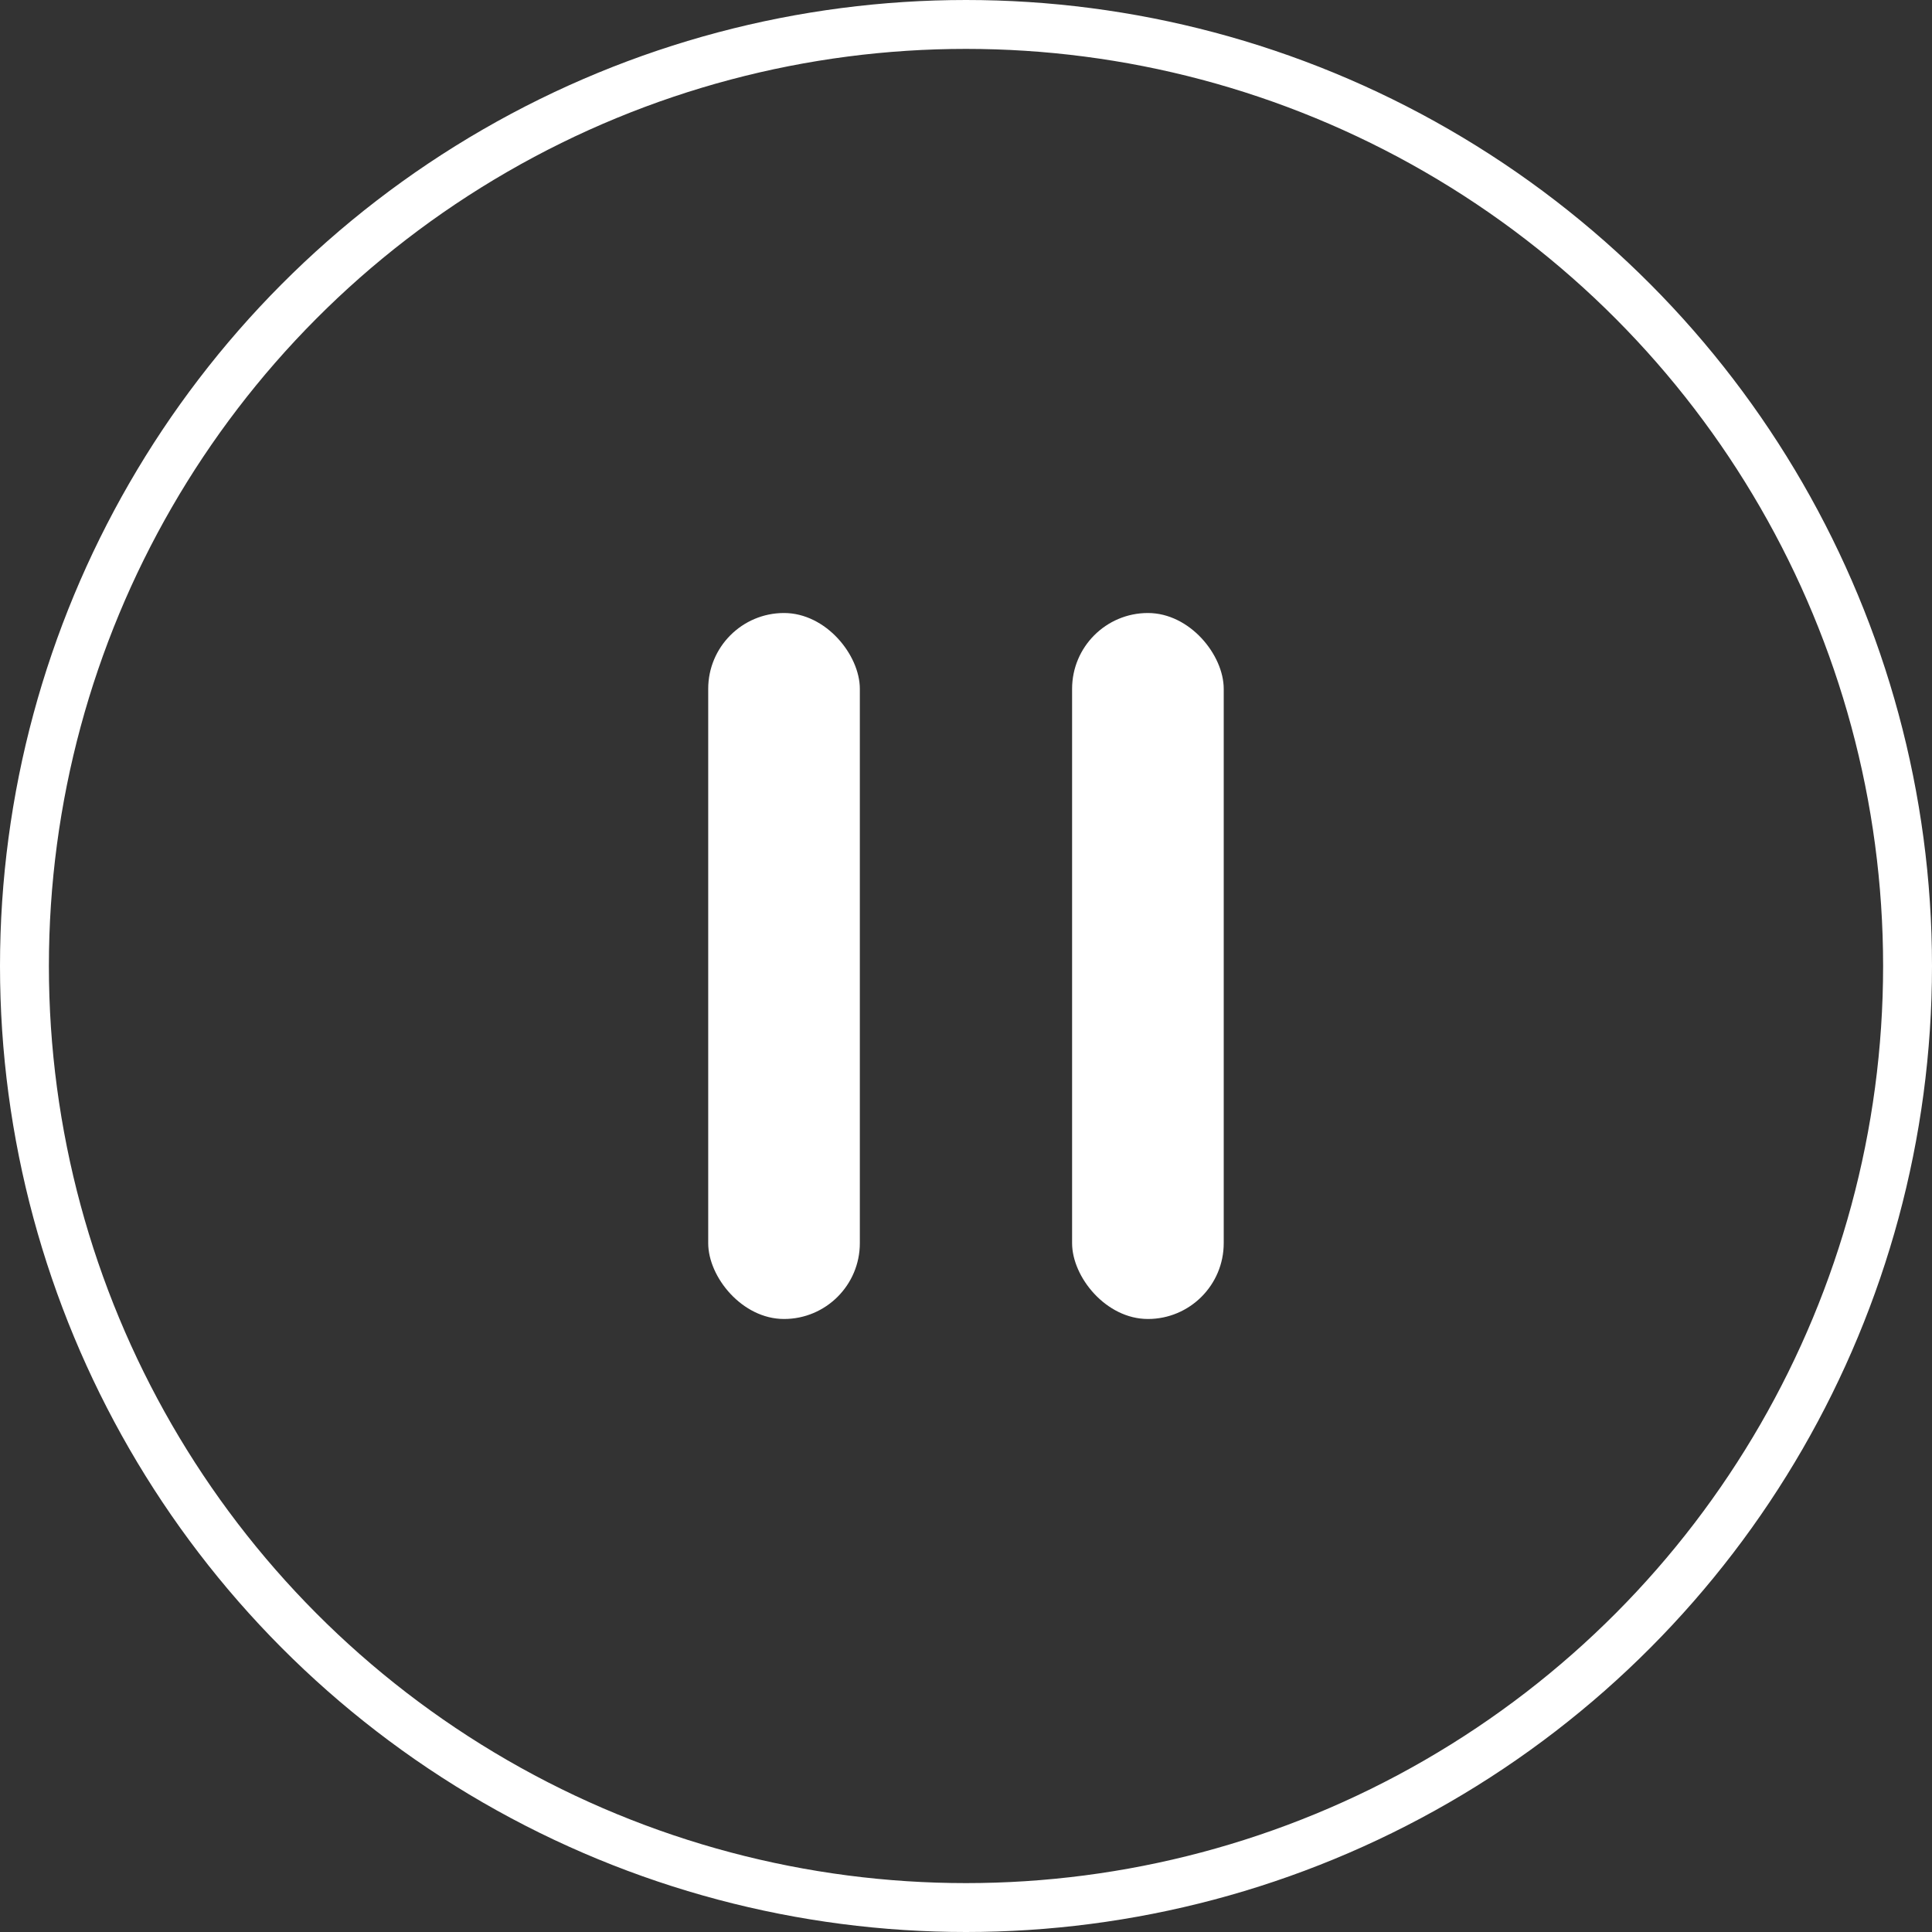
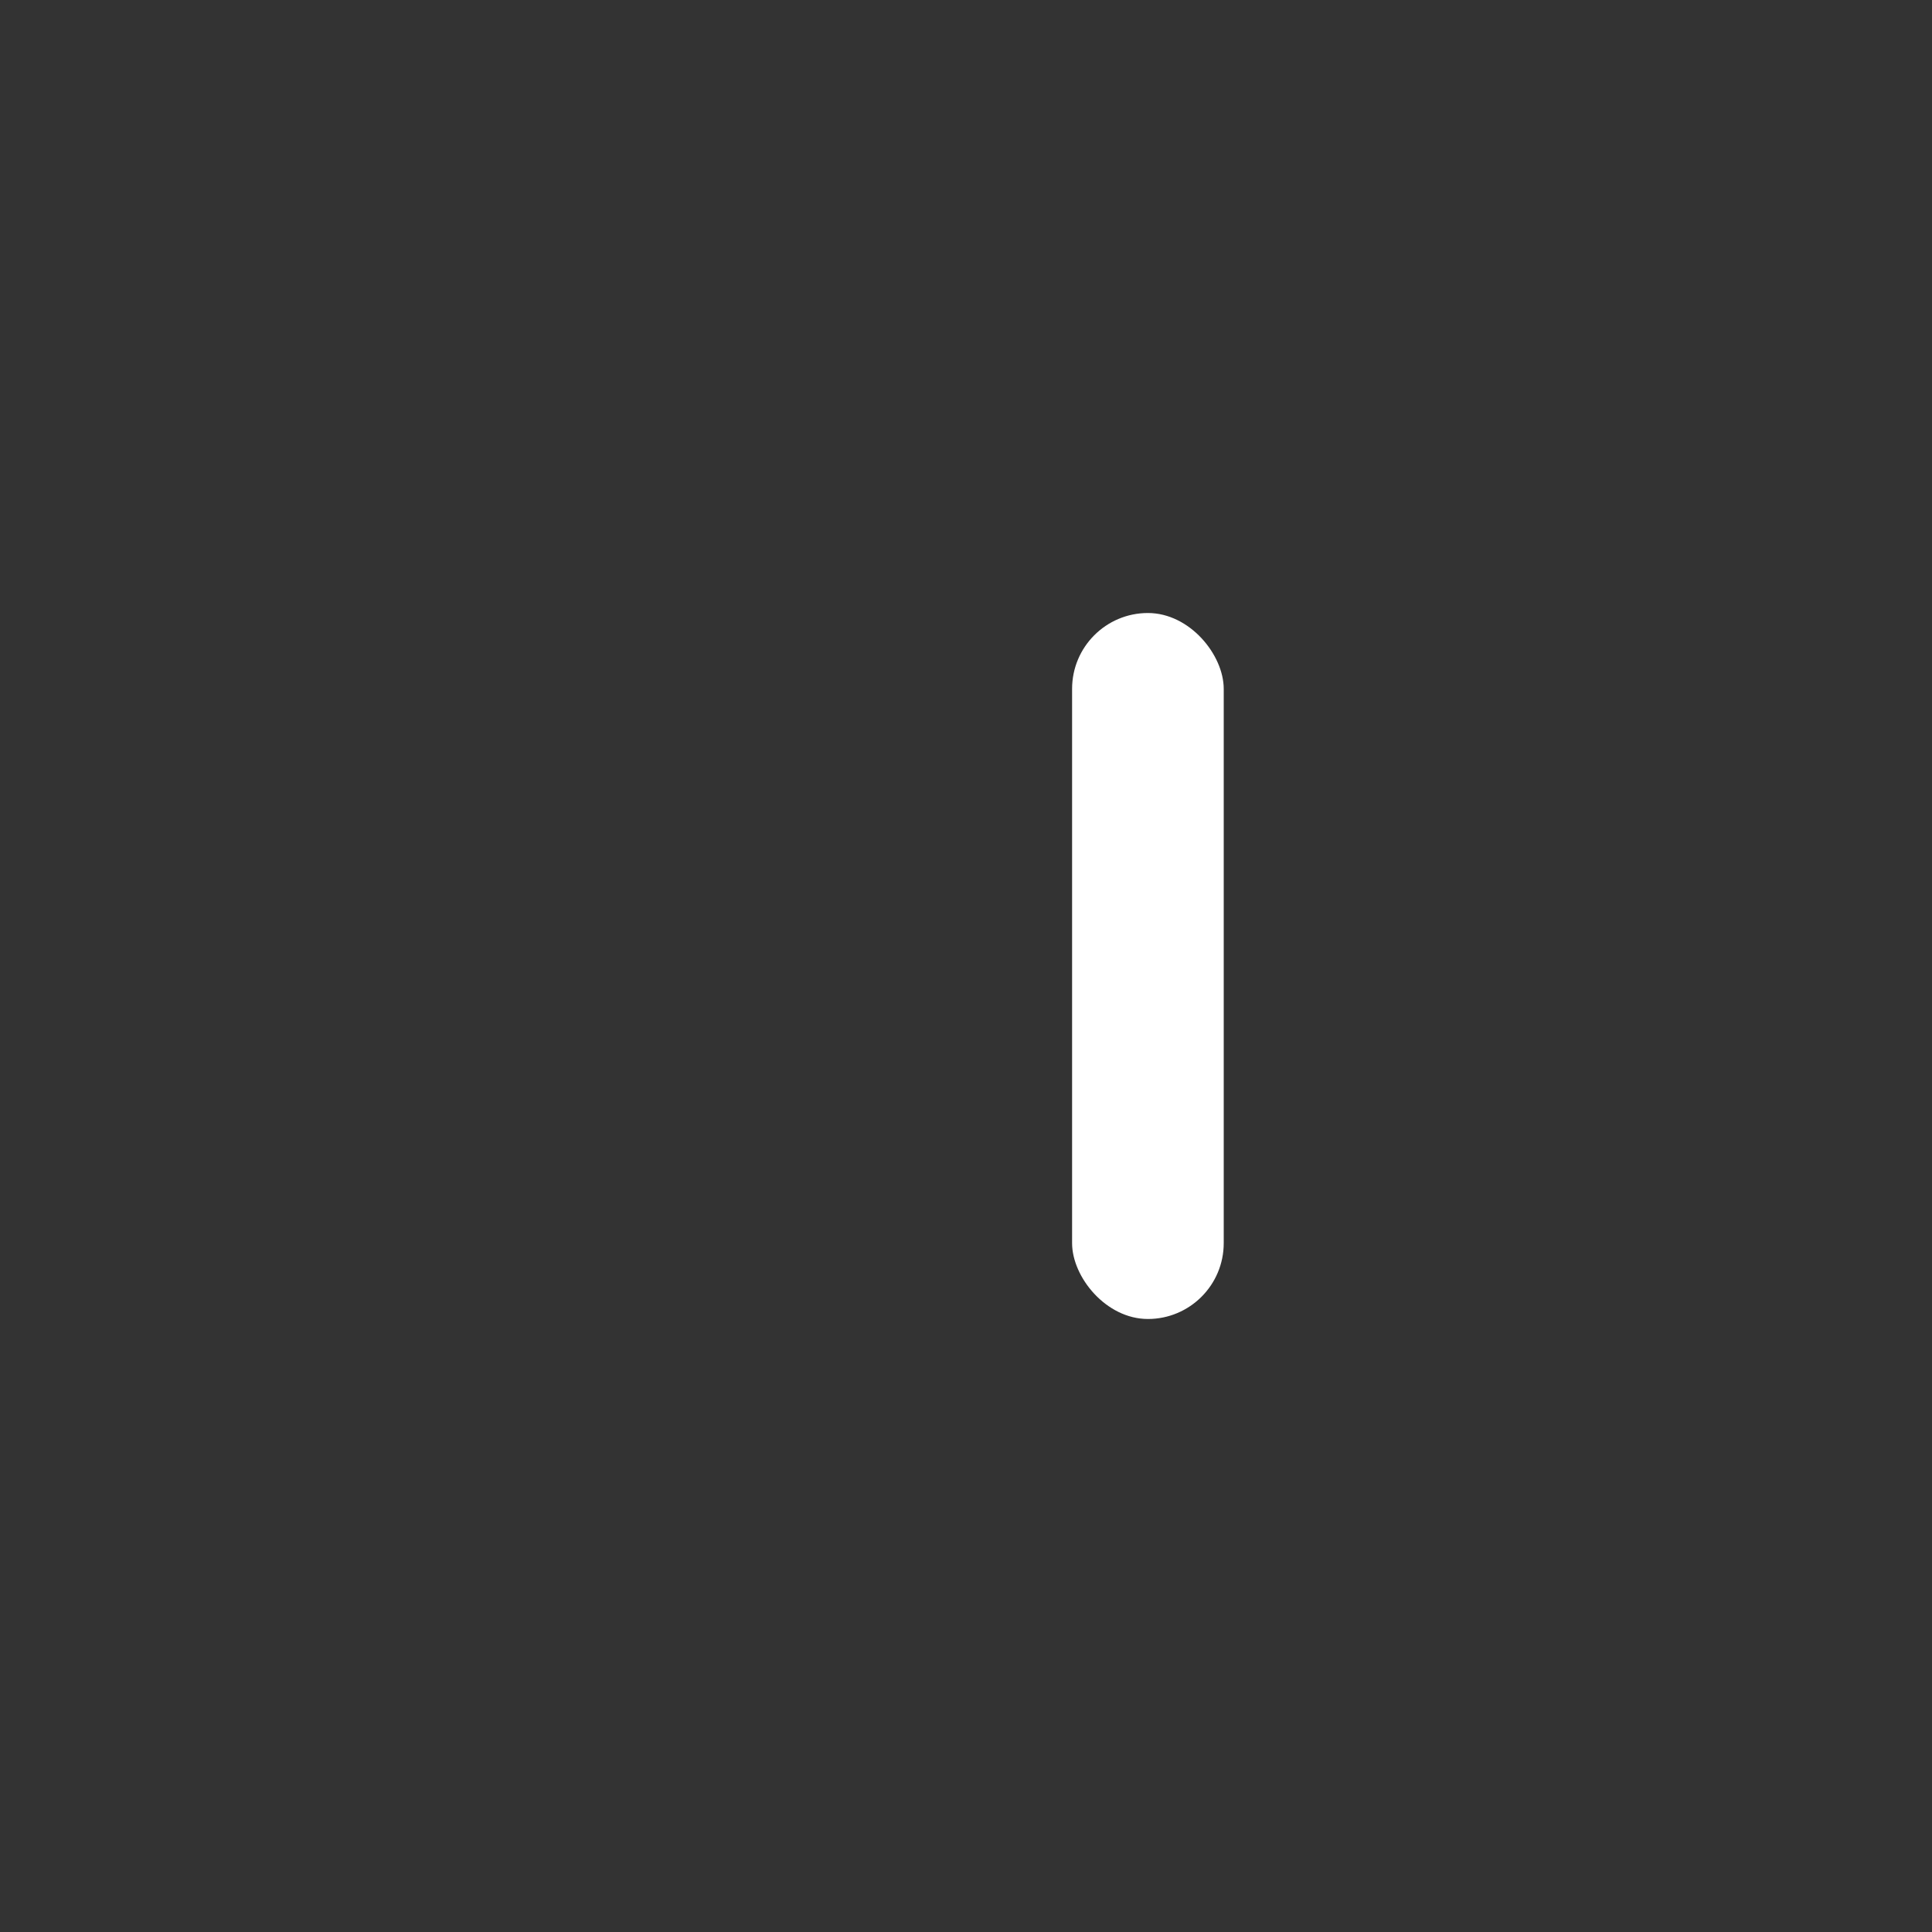
<svg xmlns="http://www.w3.org/2000/svg" viewBox="0 0 276.62 276.62">
  <rect x="0" y="0" width="276.62" height="276.62" fill="#333333" stroke="none" />
  <defs>
    <style>.cls-1{fill:none;stroke:#fff;stroke-linecap:round;stroke-linejoin:round;stroke-width:7px;}.cls-2{fill:#fff;}</style>
  </defs>
  <g id="Layer_2" data-name="Layer 2">
    <g id="Layer_1-2" data-name="Layer 1">
-       <circle class="cls-1" cx="138.31" cy="138.31" r="134.81" />
-       <rect class="cls-2" x="101.4" y="87.77" width="21.71" height="101.08" rx="10.86" />
      <rect class="cls-2" x="153.5" y="87.77" width="21.71" height="101.08" rx="10.86" />
    </g>
  </g>
</svg>